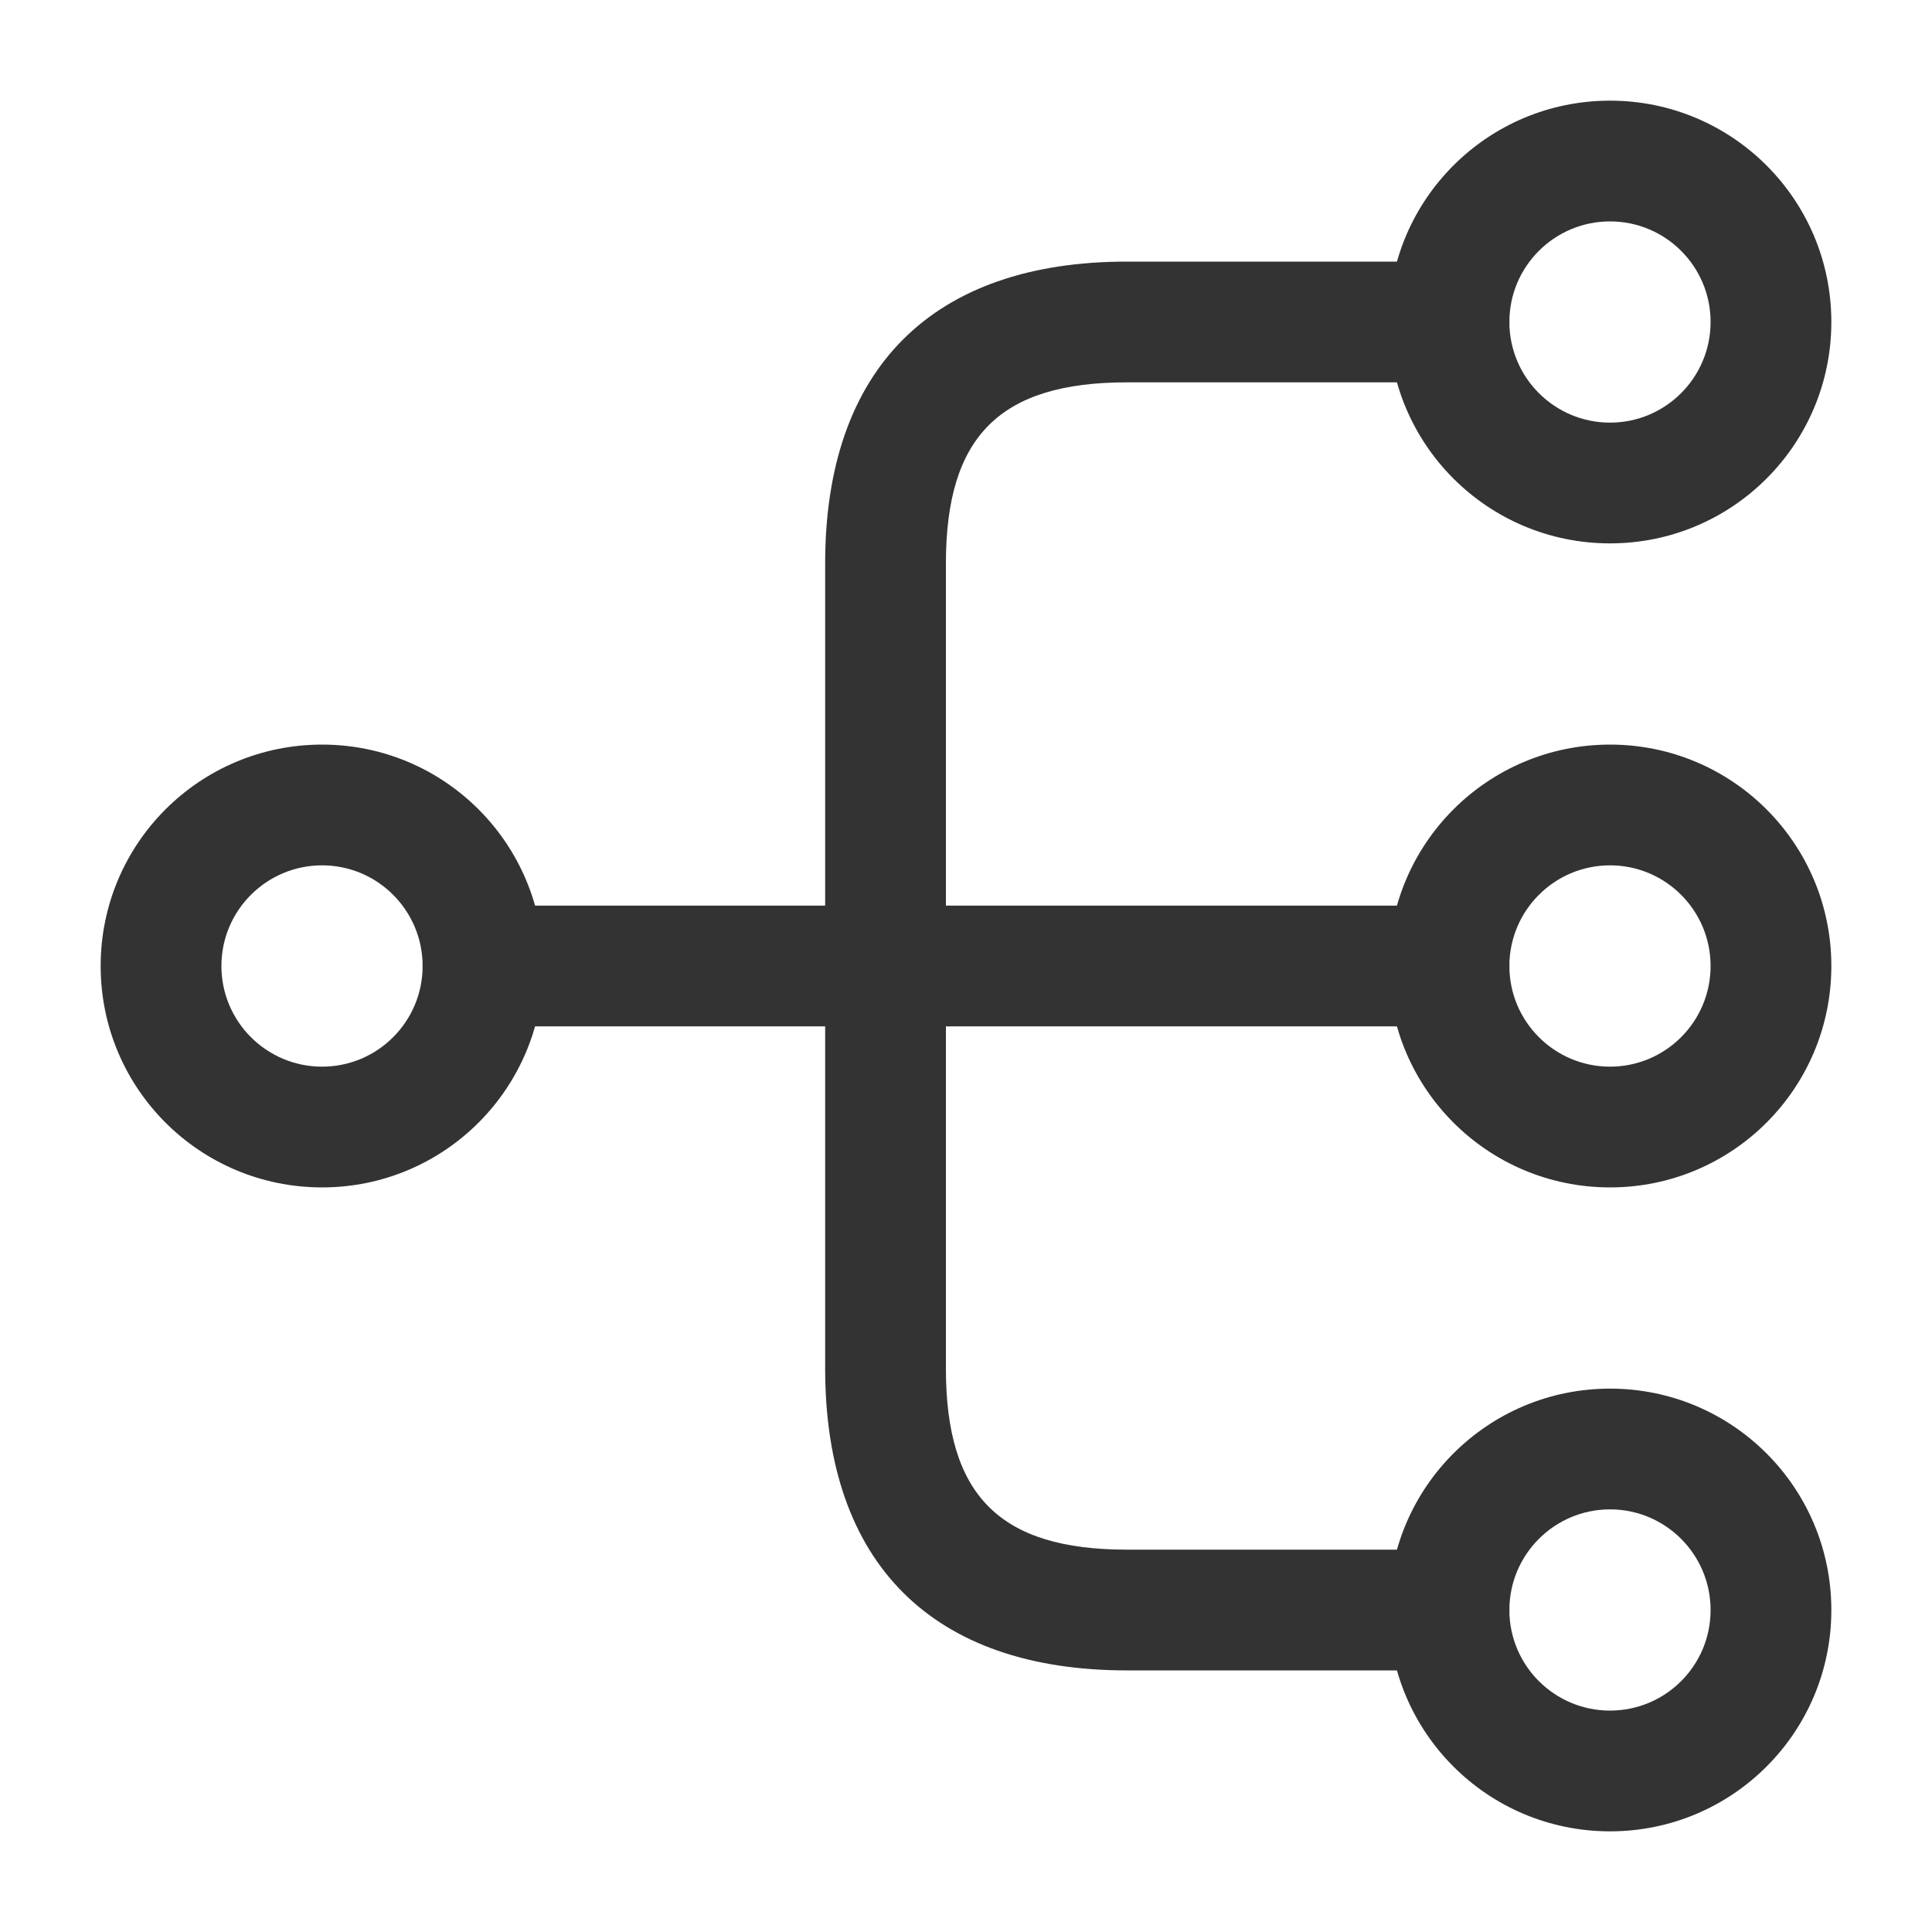
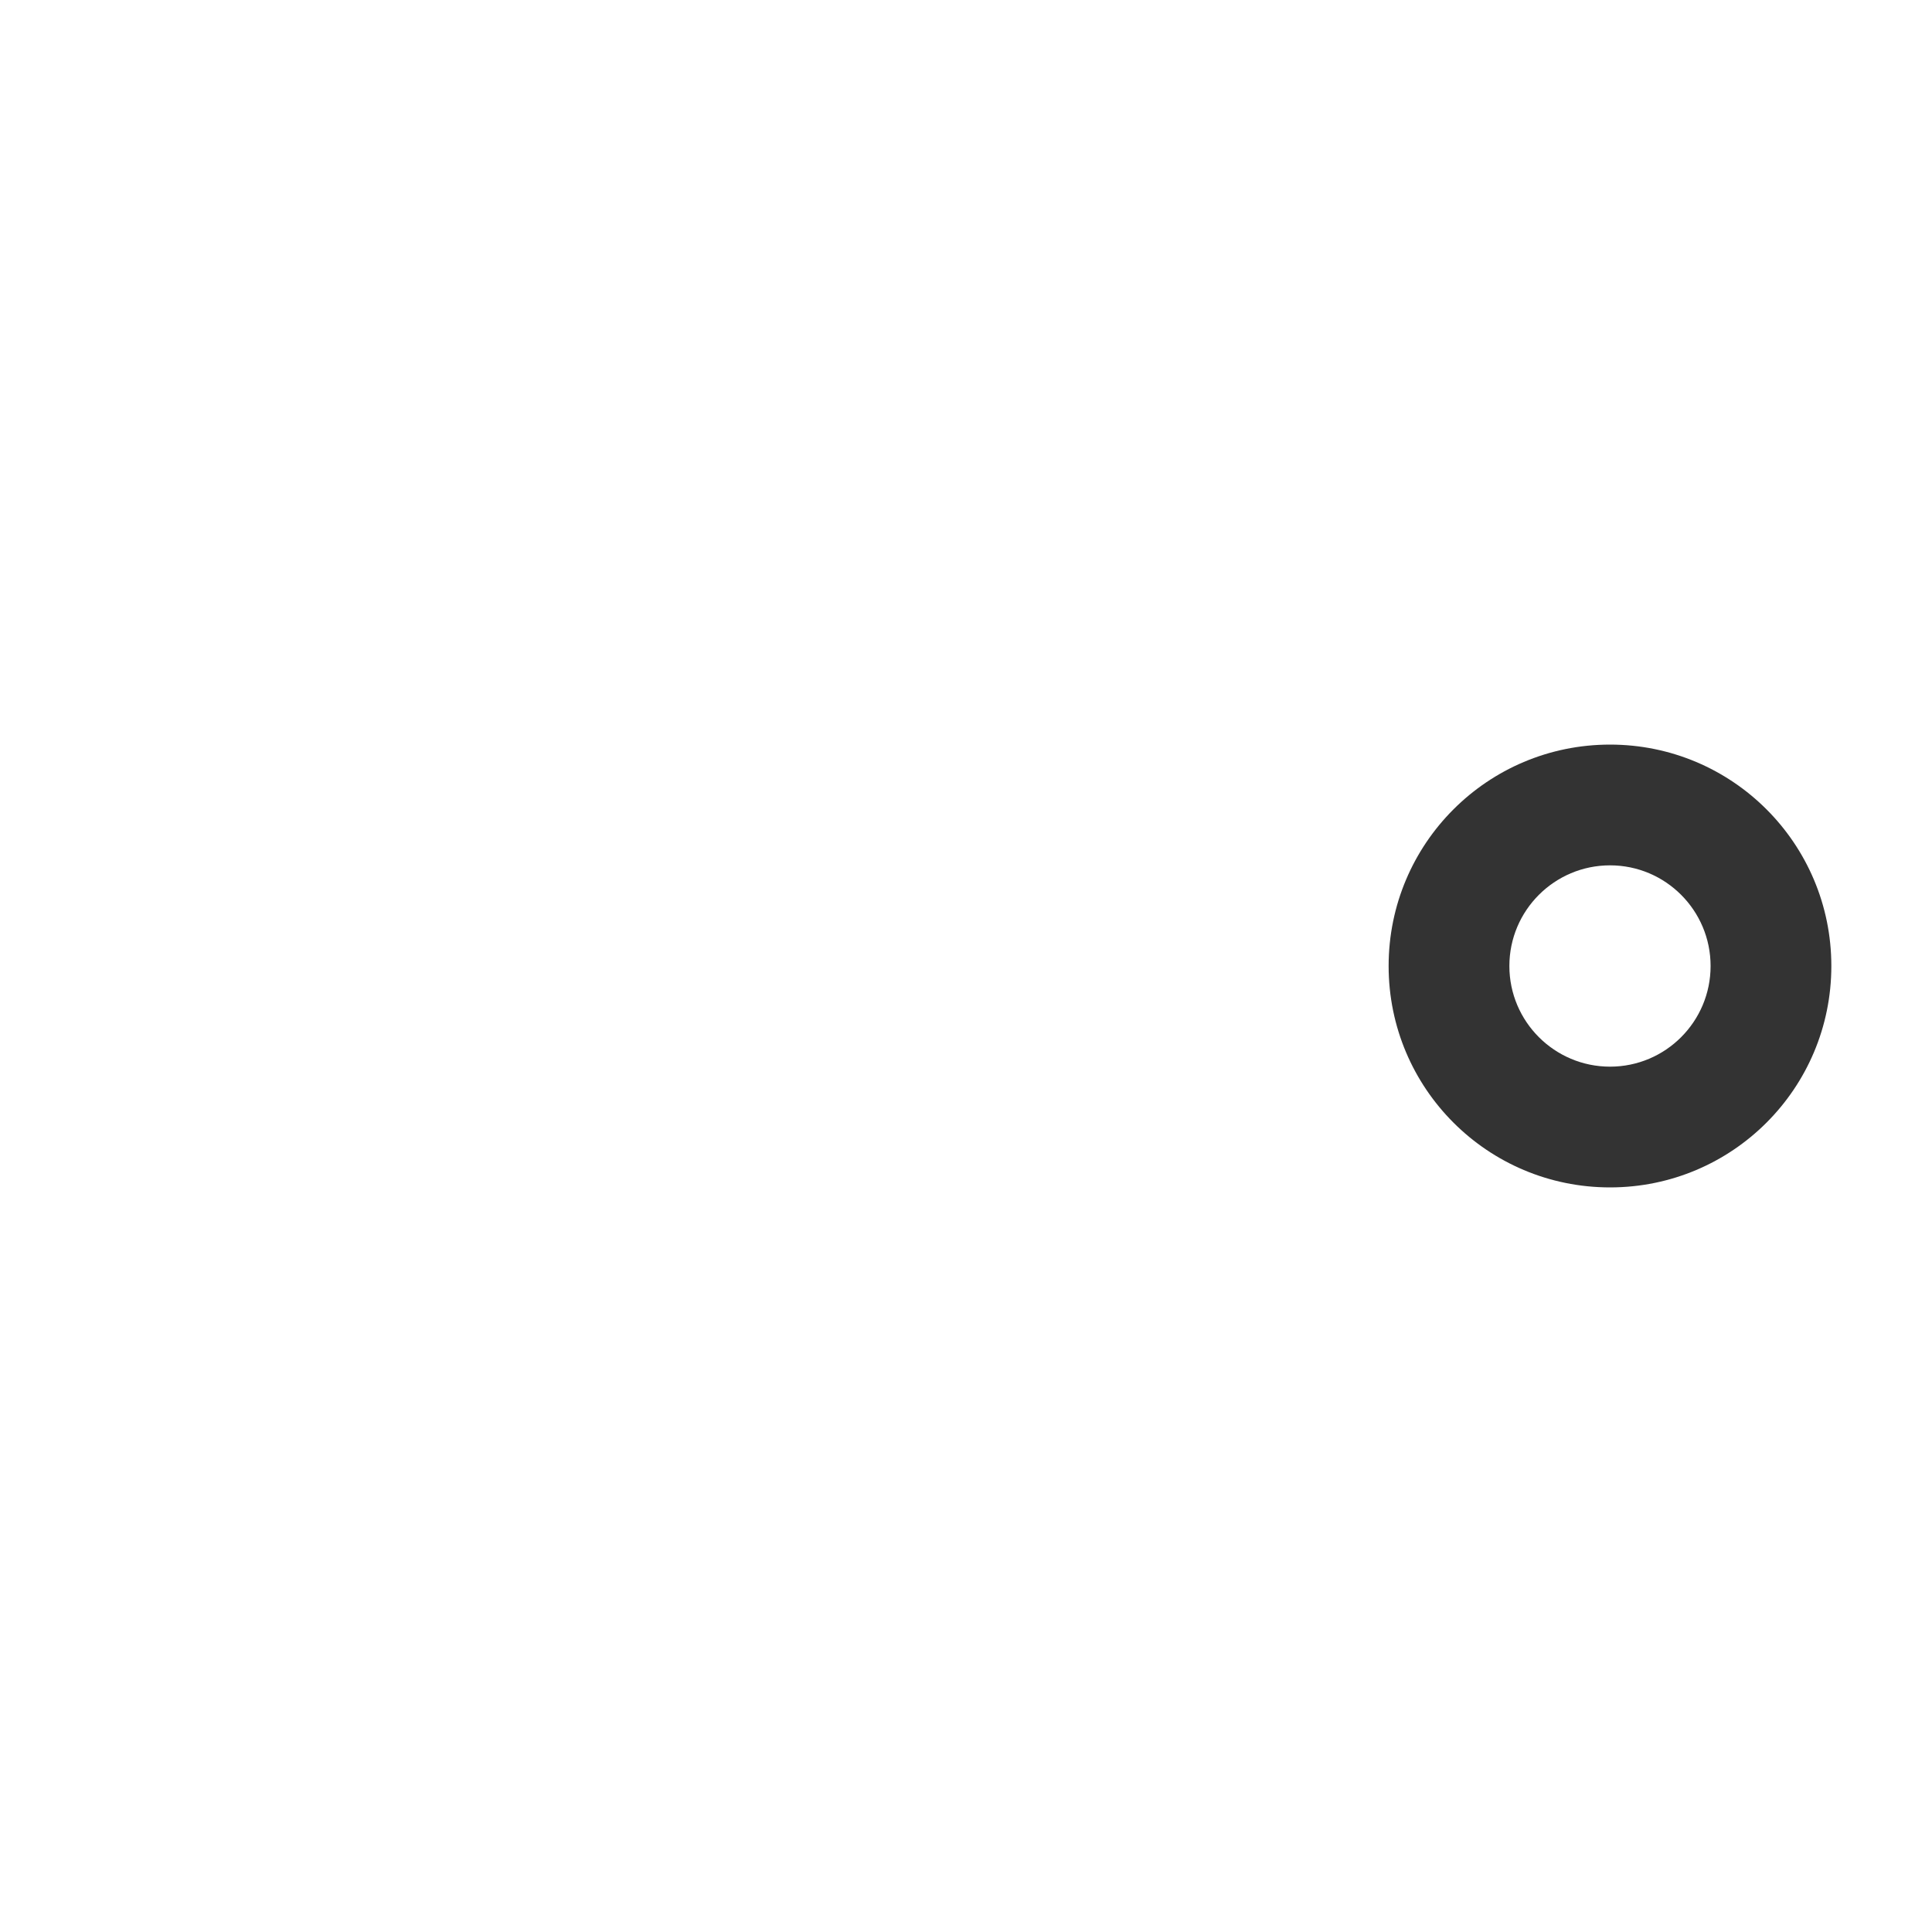
<svg xmlns="http://www.w3.org/2000/svg" width="20" height="20" viewBox="0 0 20 20" fill="none">
  <path d="M16.667 12.292C15.4 12.292 14.375 11.267 14.375 10C14.375 8.733 15.4 7.708 16.667 7.708C17.933 7.708 18.958 8.733 18.958 10C18.958 11.267 17.933 12.292 16.667 12.292ZM16.667 8.958C16.092 8.958 15.625 9.425 15.625 10C15.625 10.575 16.092 11.042 16.667 11.042C17.242 11.042 17.708 10.575 17.708 10C17.708 9.425 17.242 8.958 16.667 8.958Z" fill="#333333" />
-   <path d="M16.667 5.625C15.4 5.625 14.375 4.6 14.375 3.333C14.375 2.067 15.4 1.042 16.667 1.042C17.933 1.042 18.958 2.067 18.958 3.333C18.958 4.6 17.933 5.625 16.667 5.625ZM16.667 2.292C16.092 2.292 15.625 2.758 15.625 3.333C15.625 3.908 16.092 4.375 16.667 4.375C17.242 4.375 17.708 3.908 17.708 3.333C17.708 2.758 17.242 2.292 16.667 2.292Z" fill="#333333" />
-   <path d="M16.667 18.958C15.4 18.958 14.375 17.933 14.375 16.667C14.375 15.4 15.4 14.375 16.667 14.375C17.933 14.375 18.958 15.4 18.958 16.667C18.958 17.933 17.933 18.958 16.667 18.958ZM16.667 15.625C16.092 15.625 15.625 16.092 15.625 16.667C15.625 17.242 16.092 17.708 16.667 17.708C17.242 17.708 17.708 17.242 17.708 16.667C17.708 16.092 17.242 15.625 16.667 15.625Z" fill="#333333" />
-   <path d="M3.334 12.292C2.067 12.292 1.042 11.267 1.042 10C1.042 8.733 2.067 7.708 3.334 7.708C4.6 7.708 5.625 8.733 5.625 10C5.625 11.267 4.6 12.292 3.334 12.292ZM3.334 8.958C2.759 8.958 2.292 9.425 2.292 10C2.292 10.575 2.759 11.042 3.334 11.042C3.909 11.042 4.375 10.575 4.375 10C4.375 9.425 3.909 8.958 3.334 8.958Z" fill="#333333" />
-   <path d="M15 10.625H5C4.658 10.625 4.375 10.342 4.375 10C4.375 9.658 4.658 9.375 5 9.375H15C15.342 9.375 15.625 9.658 15.625 10C15.625 10.342 15.342 10.625 15 10.625Z" fill="#333333" />
-   <path d="M15 17.292H11.667C9.65 17.292 8.542 16.183 8.542 14.167V5.833C8.542 3.817 9.65 2.708 11.667 2.708H15C15.342 2.708 15.625 2.992 15.625 3.333C15.625 3.675 15.342 3.958 15 3.958H11.667C10.35 3.958 9.792 4.517 9.792 5.833V14.167C9.792 15.483 10.35 16.042 11.667 16.042H15C15.342 16.042 15.625 16.325 15.625 16.667C15.625 17.008 15.342 17.292 15 17.292Z" fill="#333333" />
</svg>